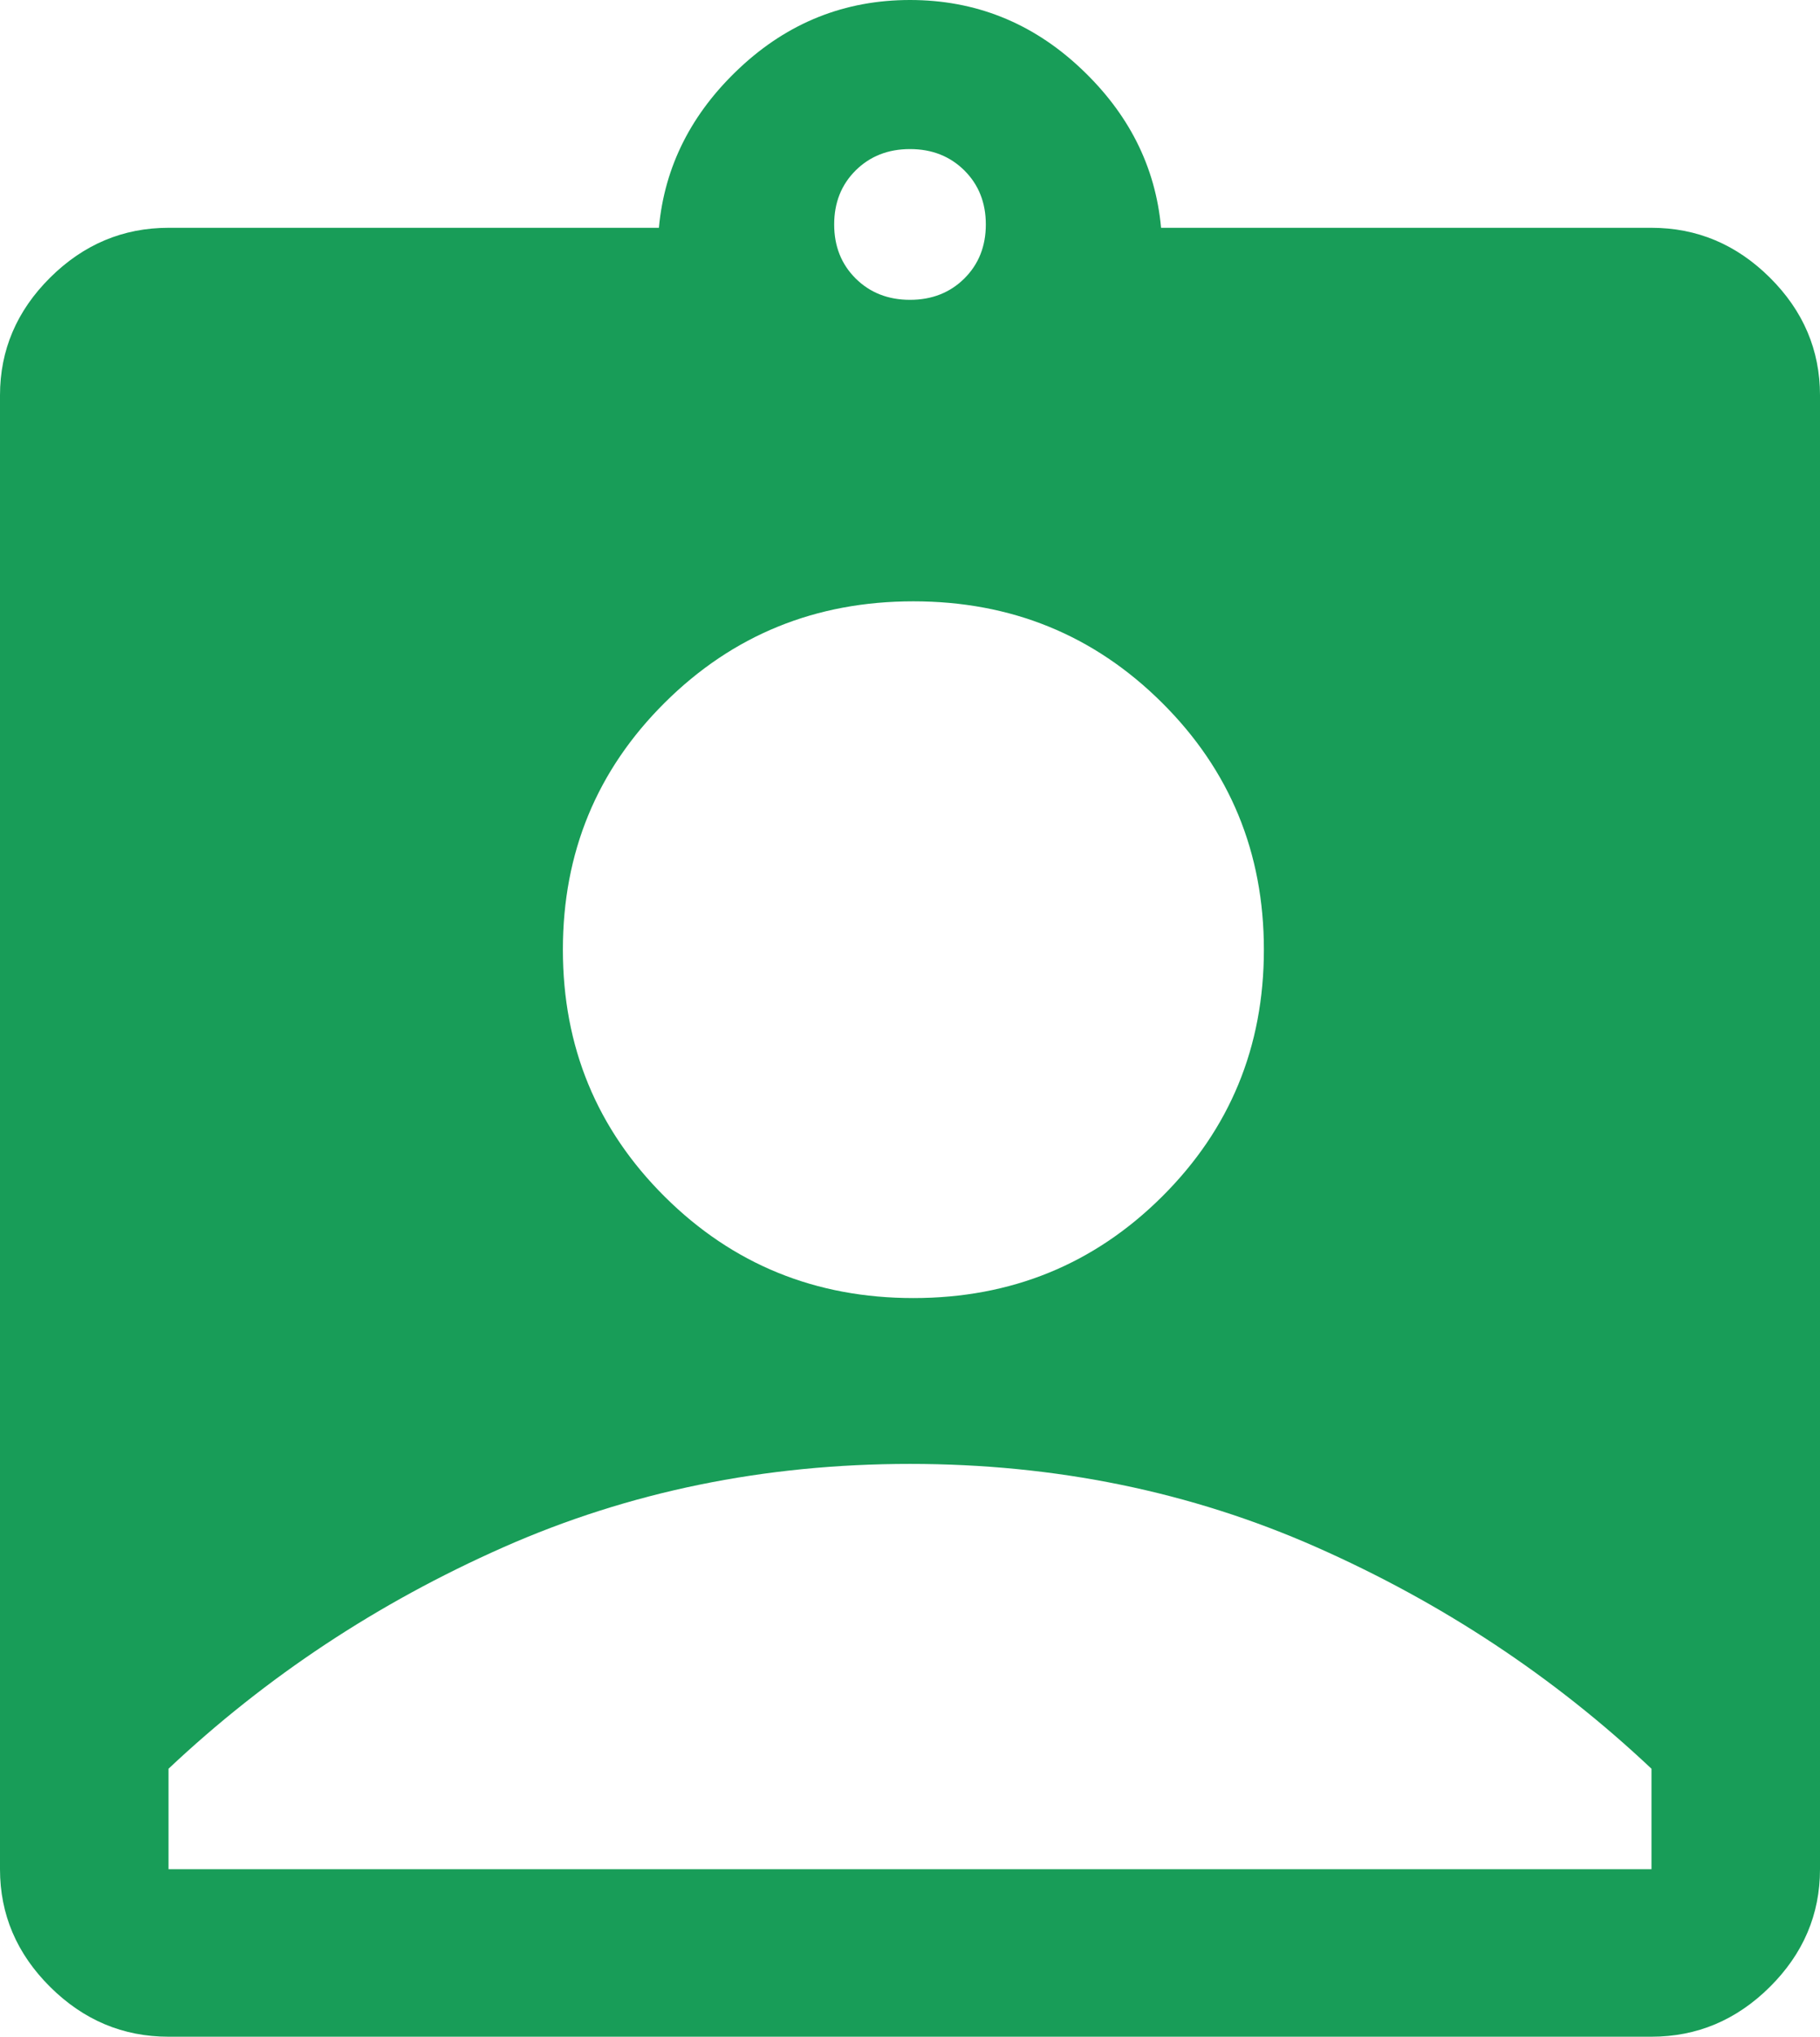
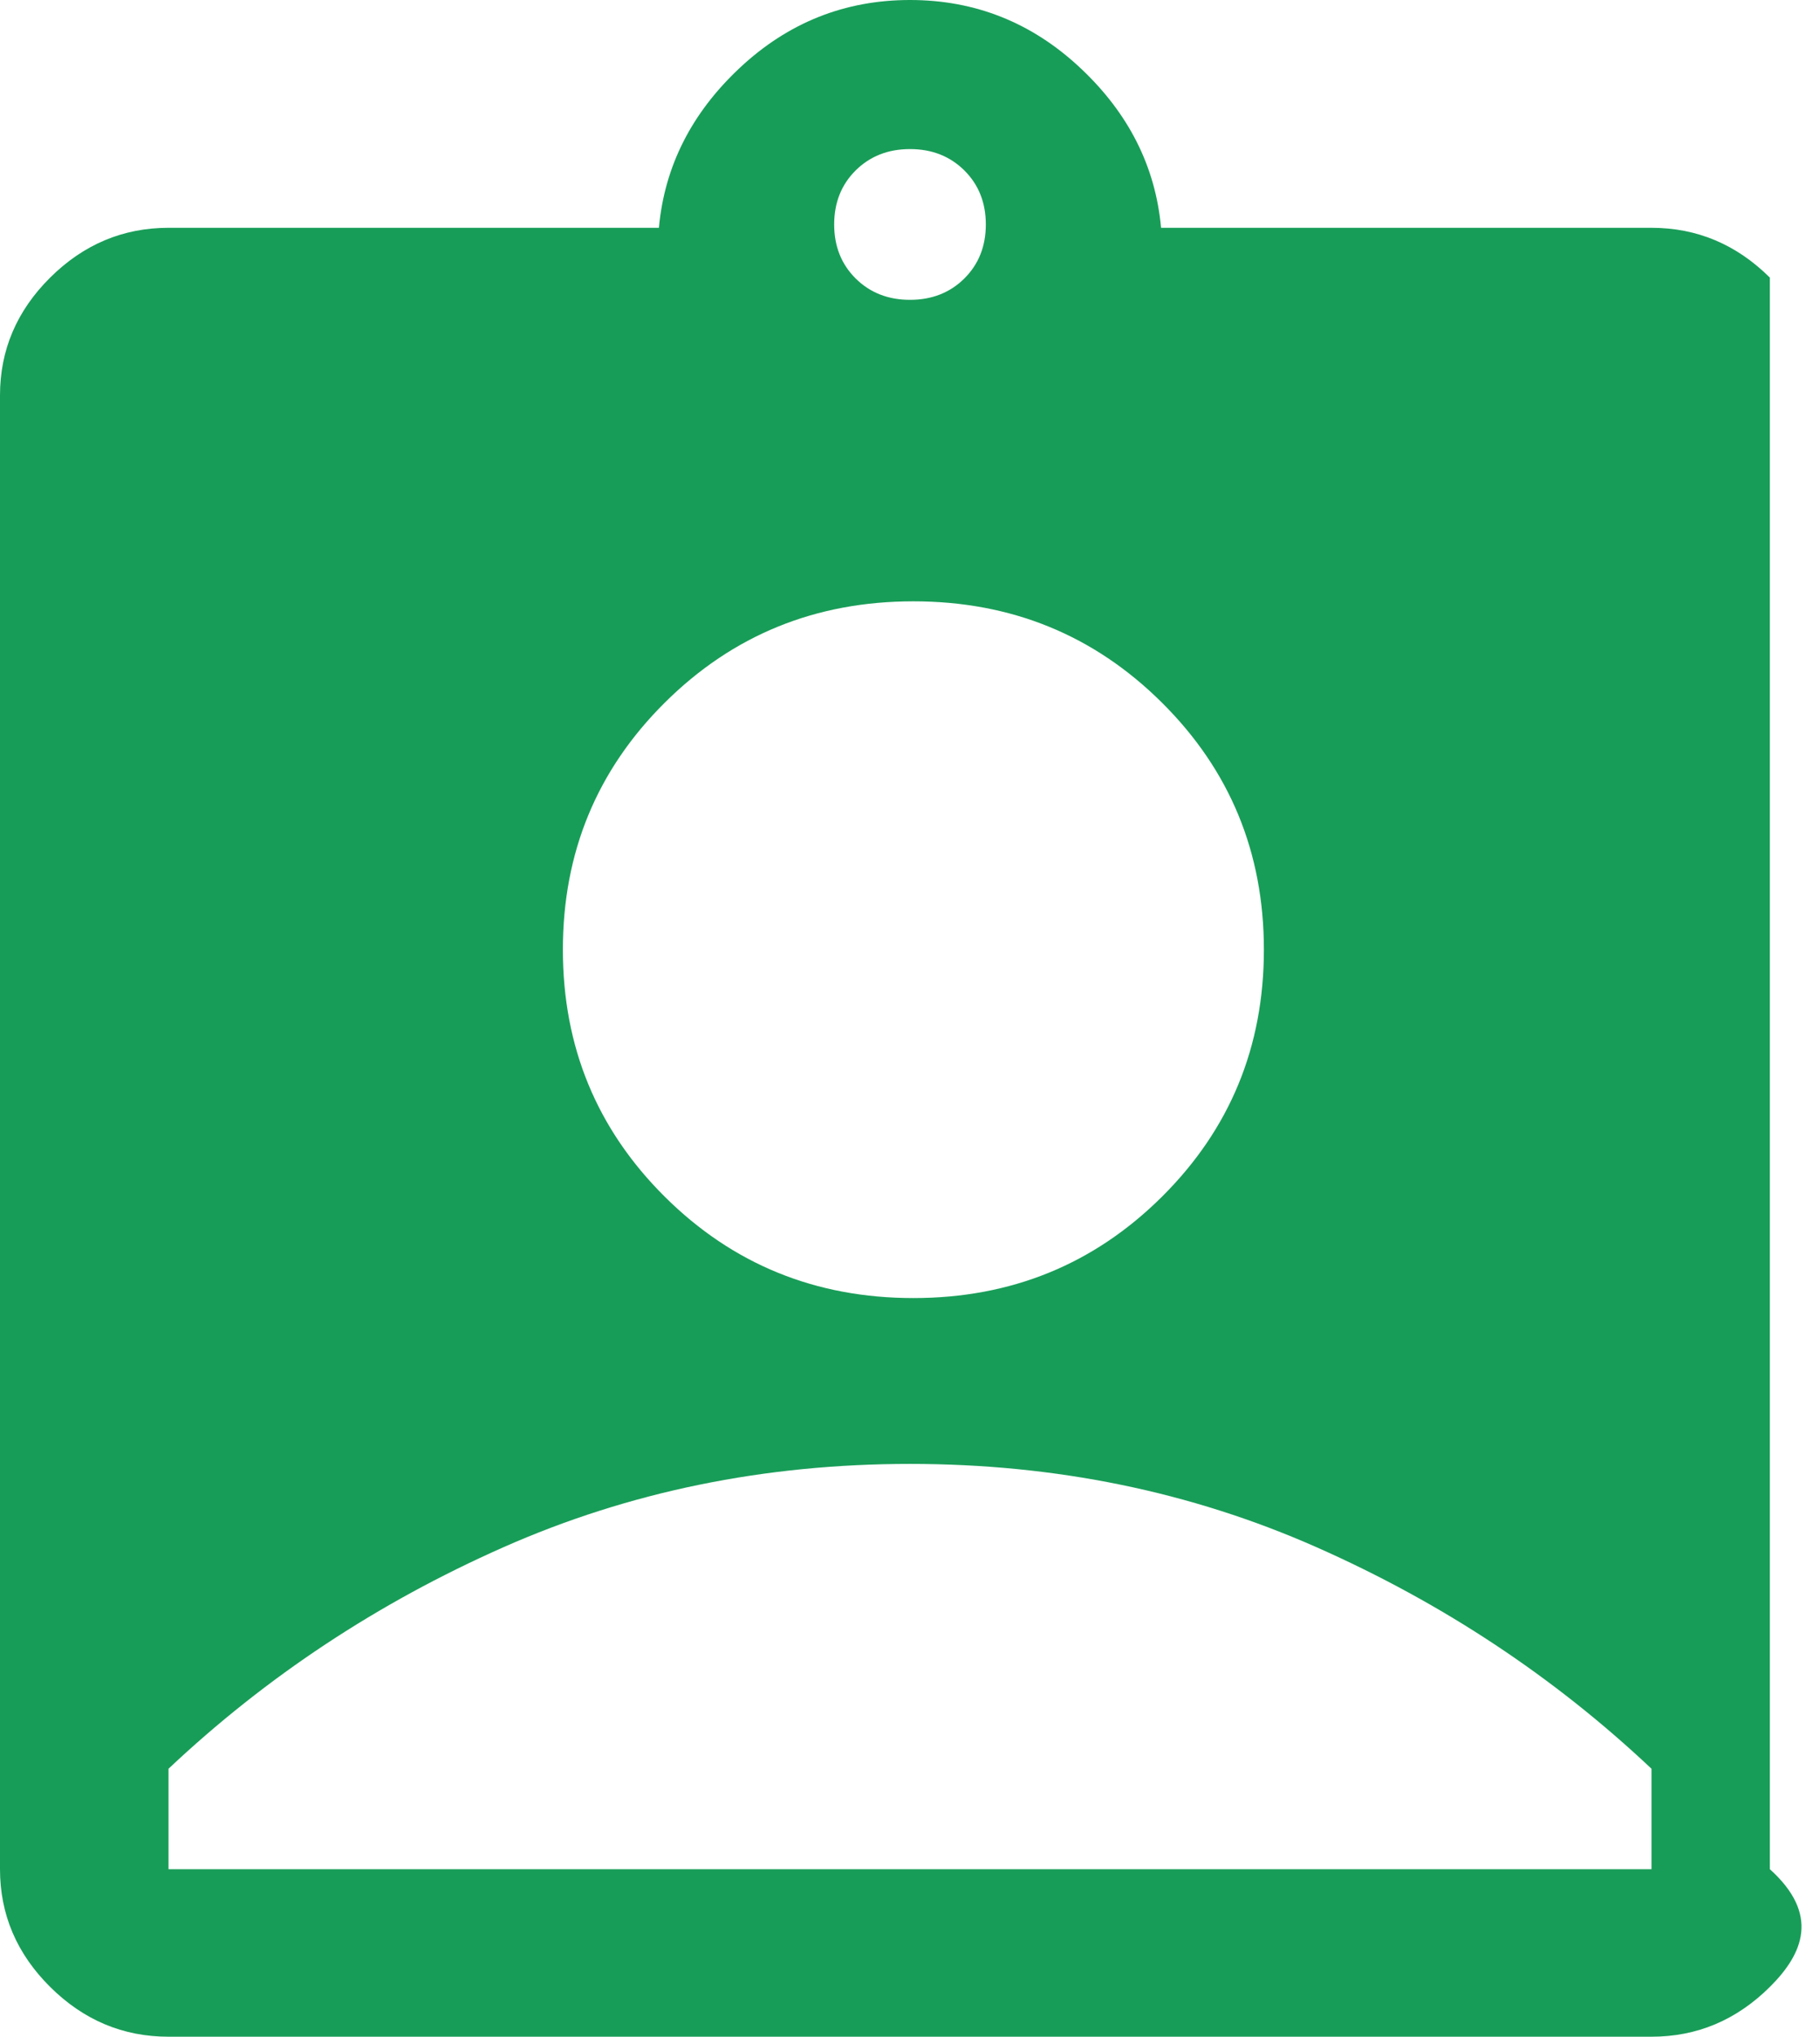
<svg xmlns="http://www.w3.org/2000/svg" width="59" height="66" viewBox="0 0 59 66" fill="none">
-   <path d="M5.463 66C3.988 66 2.709 65.462 1.625 64.386C0.542 63.309 0 62.038 0 60.572V12.81C0 11.344 0.542 10.073 1.625 8.996C2.709 7.92 3.988 7.382 5.463 7.382H21.36C21.542 5.392 22.416 3.664 23.983 2.198C25.548 0.733 27.387 0 29.5 0C31.613 0 33.452 0.733 35.017 2.198C36.584 3.664 37.458 5.392 37.639 7.382H53.537C55.012 7.382 56.291 7.92 57.375 8.996C58.458 10.073 59 11.344 59 12.81V60.572C59 62.038 58.458 63.309 57.375 64.386C56.291 65.462 55.012 66 53.537 66H5.463ZM29.5 9.716C30.21 9.716 30.797 9.485 31.262 9.024C31.726 8.563 31.958 7.979 31.958 7.274C31.958 6.568 31.726 5.984 31.262 5.523C30.797 5.062 30.21 4.831 29.5 4.831C28.79 4.831 28.203 5.062 27.738 5.523C27.274 5.984 27.042 6.568 27.042 7.274C27.042 7.979 27.274 8.563 27.738 9.024C28.203 9.485 28.79 9.716 29.5 9.716ZM29.609 42.064C32.778 42.064 35.464 40.97 37.667 38.781C39.871 36.591 40.972 33.923 40.972 30.774C40.972 27.627 39.871 24.958 37.667 22.769C35.464 20.58 32.778 19.486 29.609 19.486C26.441 19.486 23.755 20.58 21.551 22.769C19.348 24.958 18.247 27.627 18.247 30.774C18.247 33.923 19.348 36.591 21.551 38.781C23.755 40.97 26.441 42.064 29.609 42.064ZM5.463 60.572H53.537V57.316C50.368 54.33 46.749 51.938 42.679 50.138C38.609 48.338 34.216 47.438 29.5 47.438C24.784 47.438 20.391 48.338 16.321 50.138C12.251 51.938 8.632 54.33 5.463 57.316V60.572Z" fill="#189D58" />
+   <path d="M5.463 66C3.988 66 2.709 65.462 1.625 64.386C0.542 63.309 0 62.038 0 60.572V12.81C0 11.344 0.542 10.073 1.625 8.996C2.709 7.92 3.988 7.382 5.463 7.382H21.36C21.542 5.392 22.416 3.664 23.983 2.198C25.548 0.733 27.387 0 29.5 0C31.613 0 33.452 0.733 35.017 2.198C36.584 3.664 37.458 5.392 37.639 7.382H53.537C55.012 7.382 56.291 7.92 57.375 8.996V60.572C59 62.038 58.458 63.309 57.375 64.386C56.291 65.462 55.012 66 53.537 66H5.463ZM29.5 9.716C30.21 9.716 30.797 9.485 31.262 9.024C31.726 8.563 31.958 7.979 31.958 7.274C31.958 6.568 31.726 5.984 31.262 5.523C30.797 5.062 30.21 4.831 29.5 4.831C28.79 4.831 28.203 5.062 27.738 5.523C27.274 5.984 27.042 6.568 27.042 7.274C27.042 7.979 27.274 8.563 27.738 9.024C28.203 9.485 28.79 9.716 29.5 9.716ZM29.609 42.064C32.778 42.064 35.464 40.97 37.667 38.781C39.871 36.591 40.972 33.923 40.972 30.774C40.972 27.627 39.871 24.958 37.667 22.769C35.464 20.58 32.778 19.486 29.609 19.486C26.441 19.486 23.755 20.58 21.551 22.769C19.348 24.958 18.247 27.627 18.247 30.774C18.247 33.923 19.348 36.591 21.551 38.781C23.755 40.97 26.441 42.064 29.609 42.064ZM5.463 60.572H53.537V57.316C50.368 54.33 46.749 51.938 42.679 50.138C38.609 48.338 34.216 47.438 29.5 47.438C24.784 47.438 20.391 48.338 16.321 50.138C12.251 51.938 8.632 54.33 5.463 57.316V60.572Z" fill="#189D58" />
</svg>